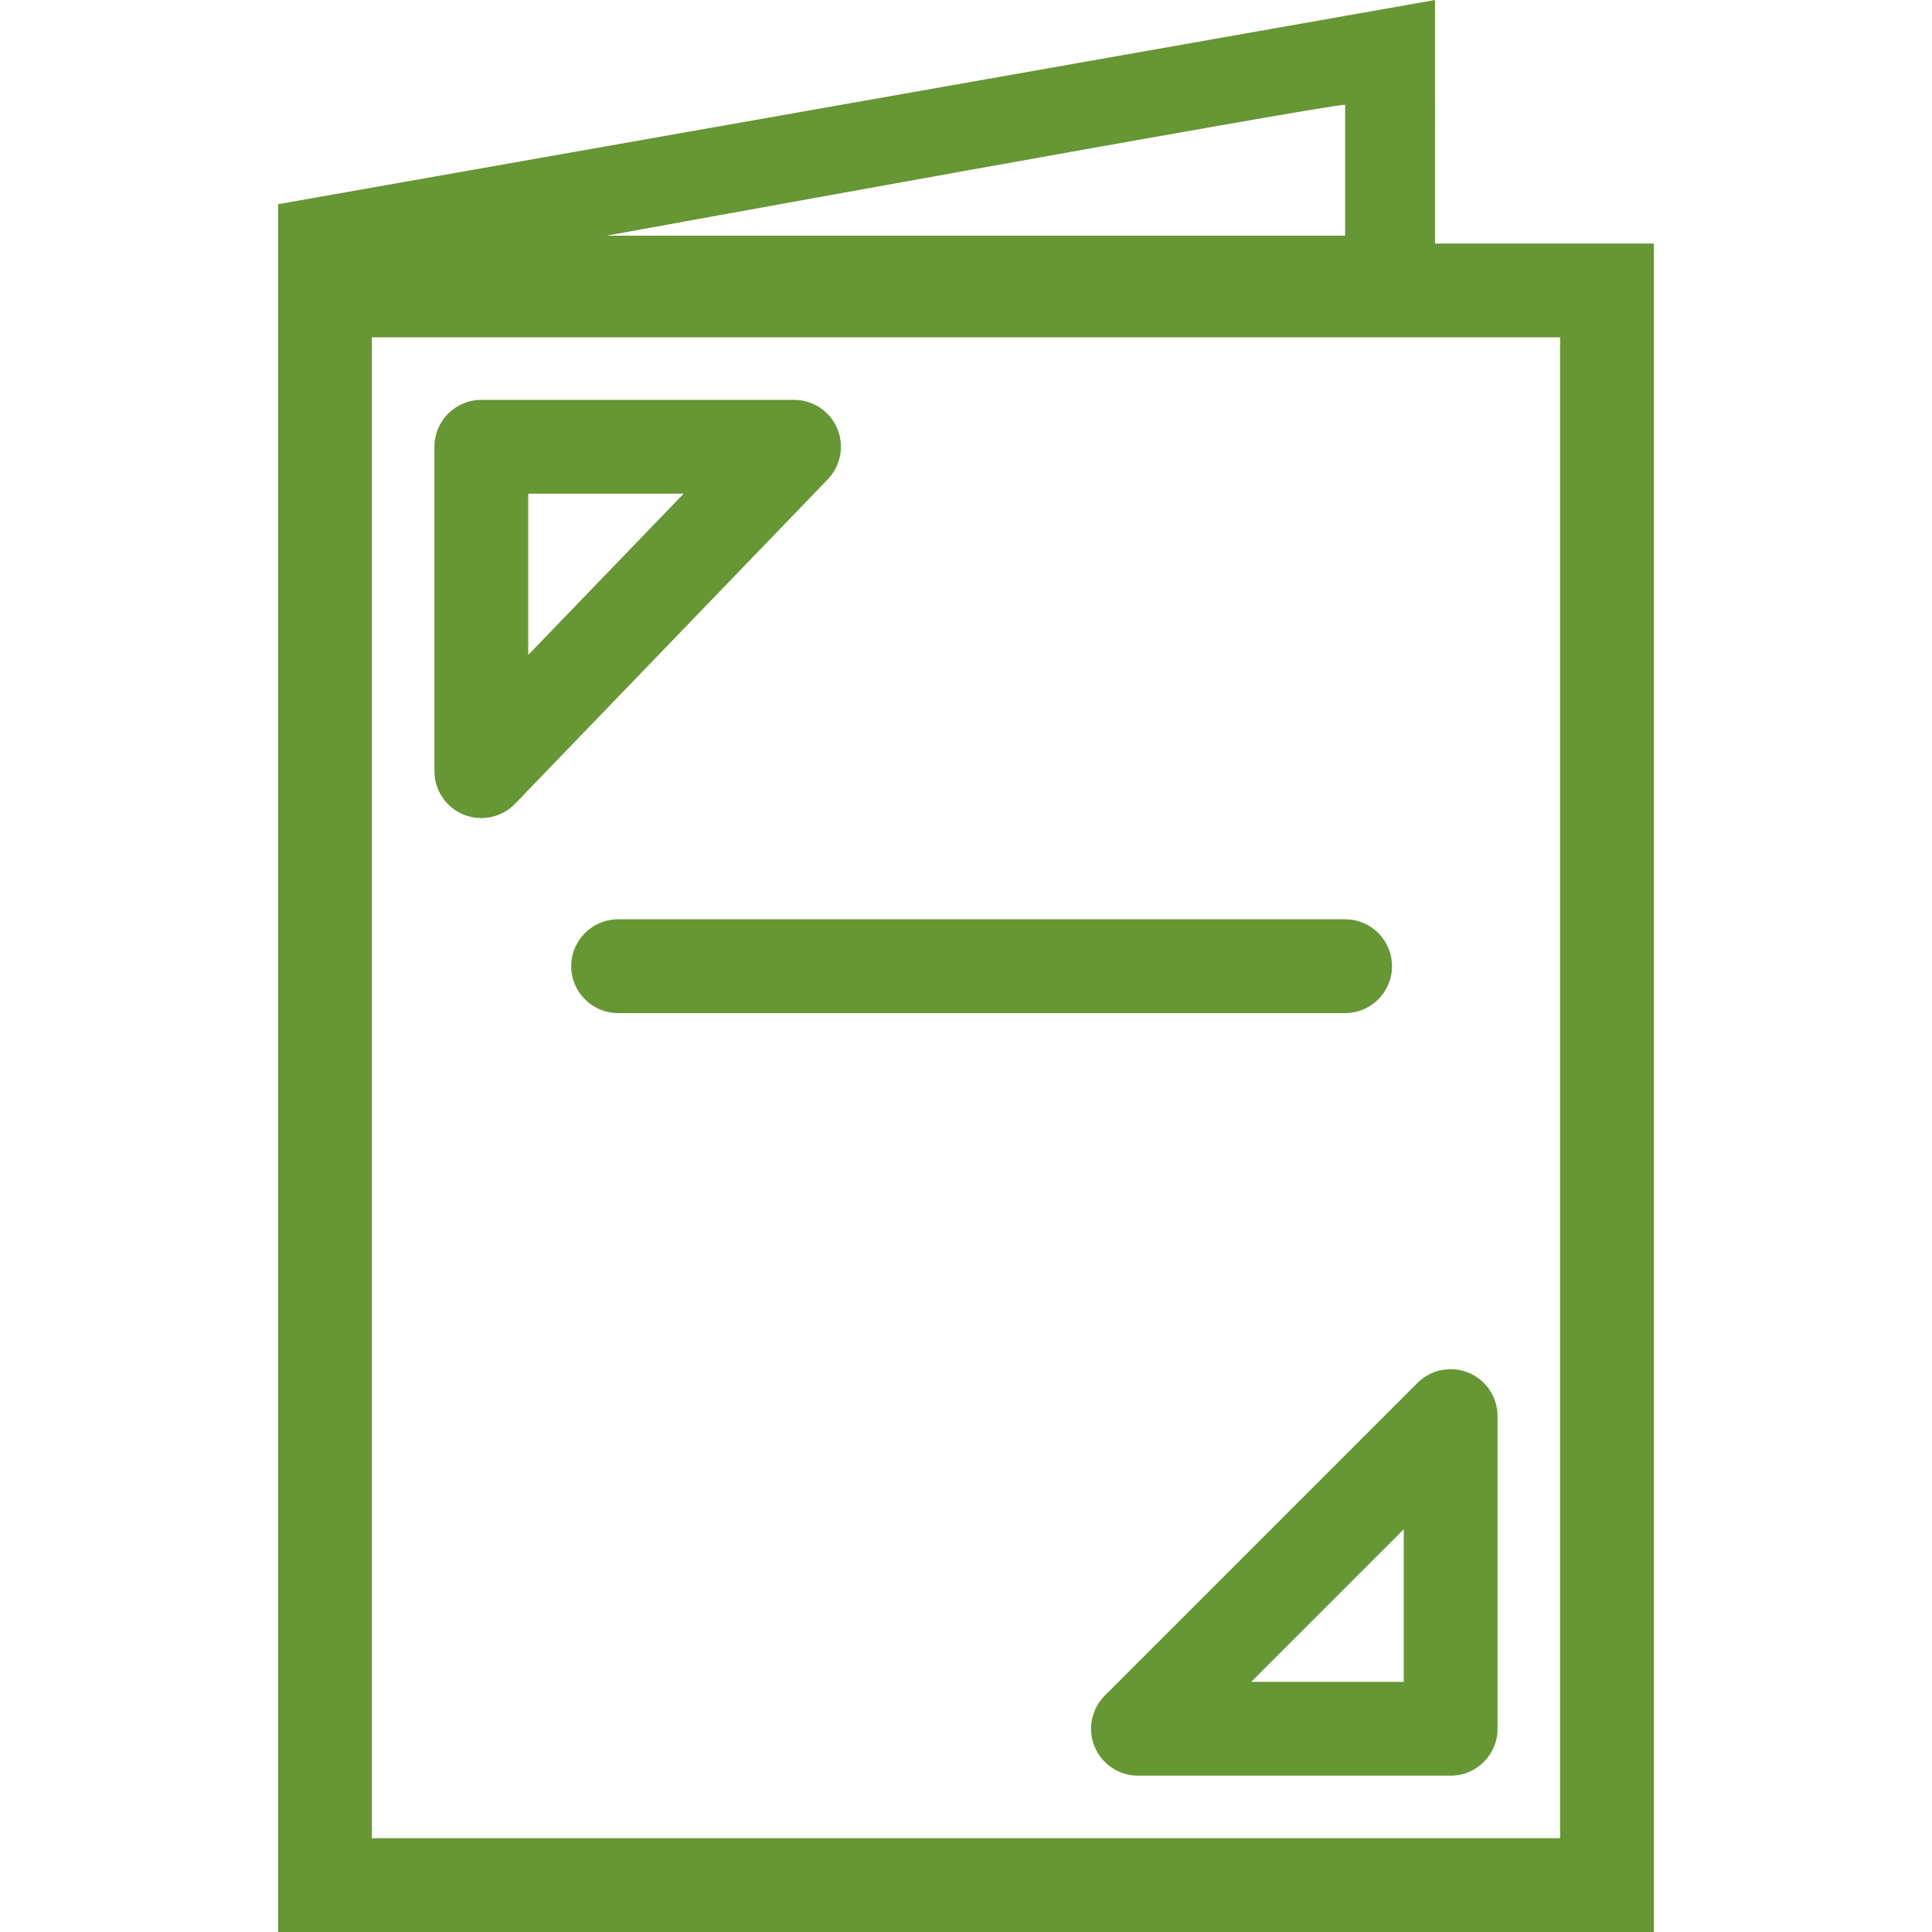
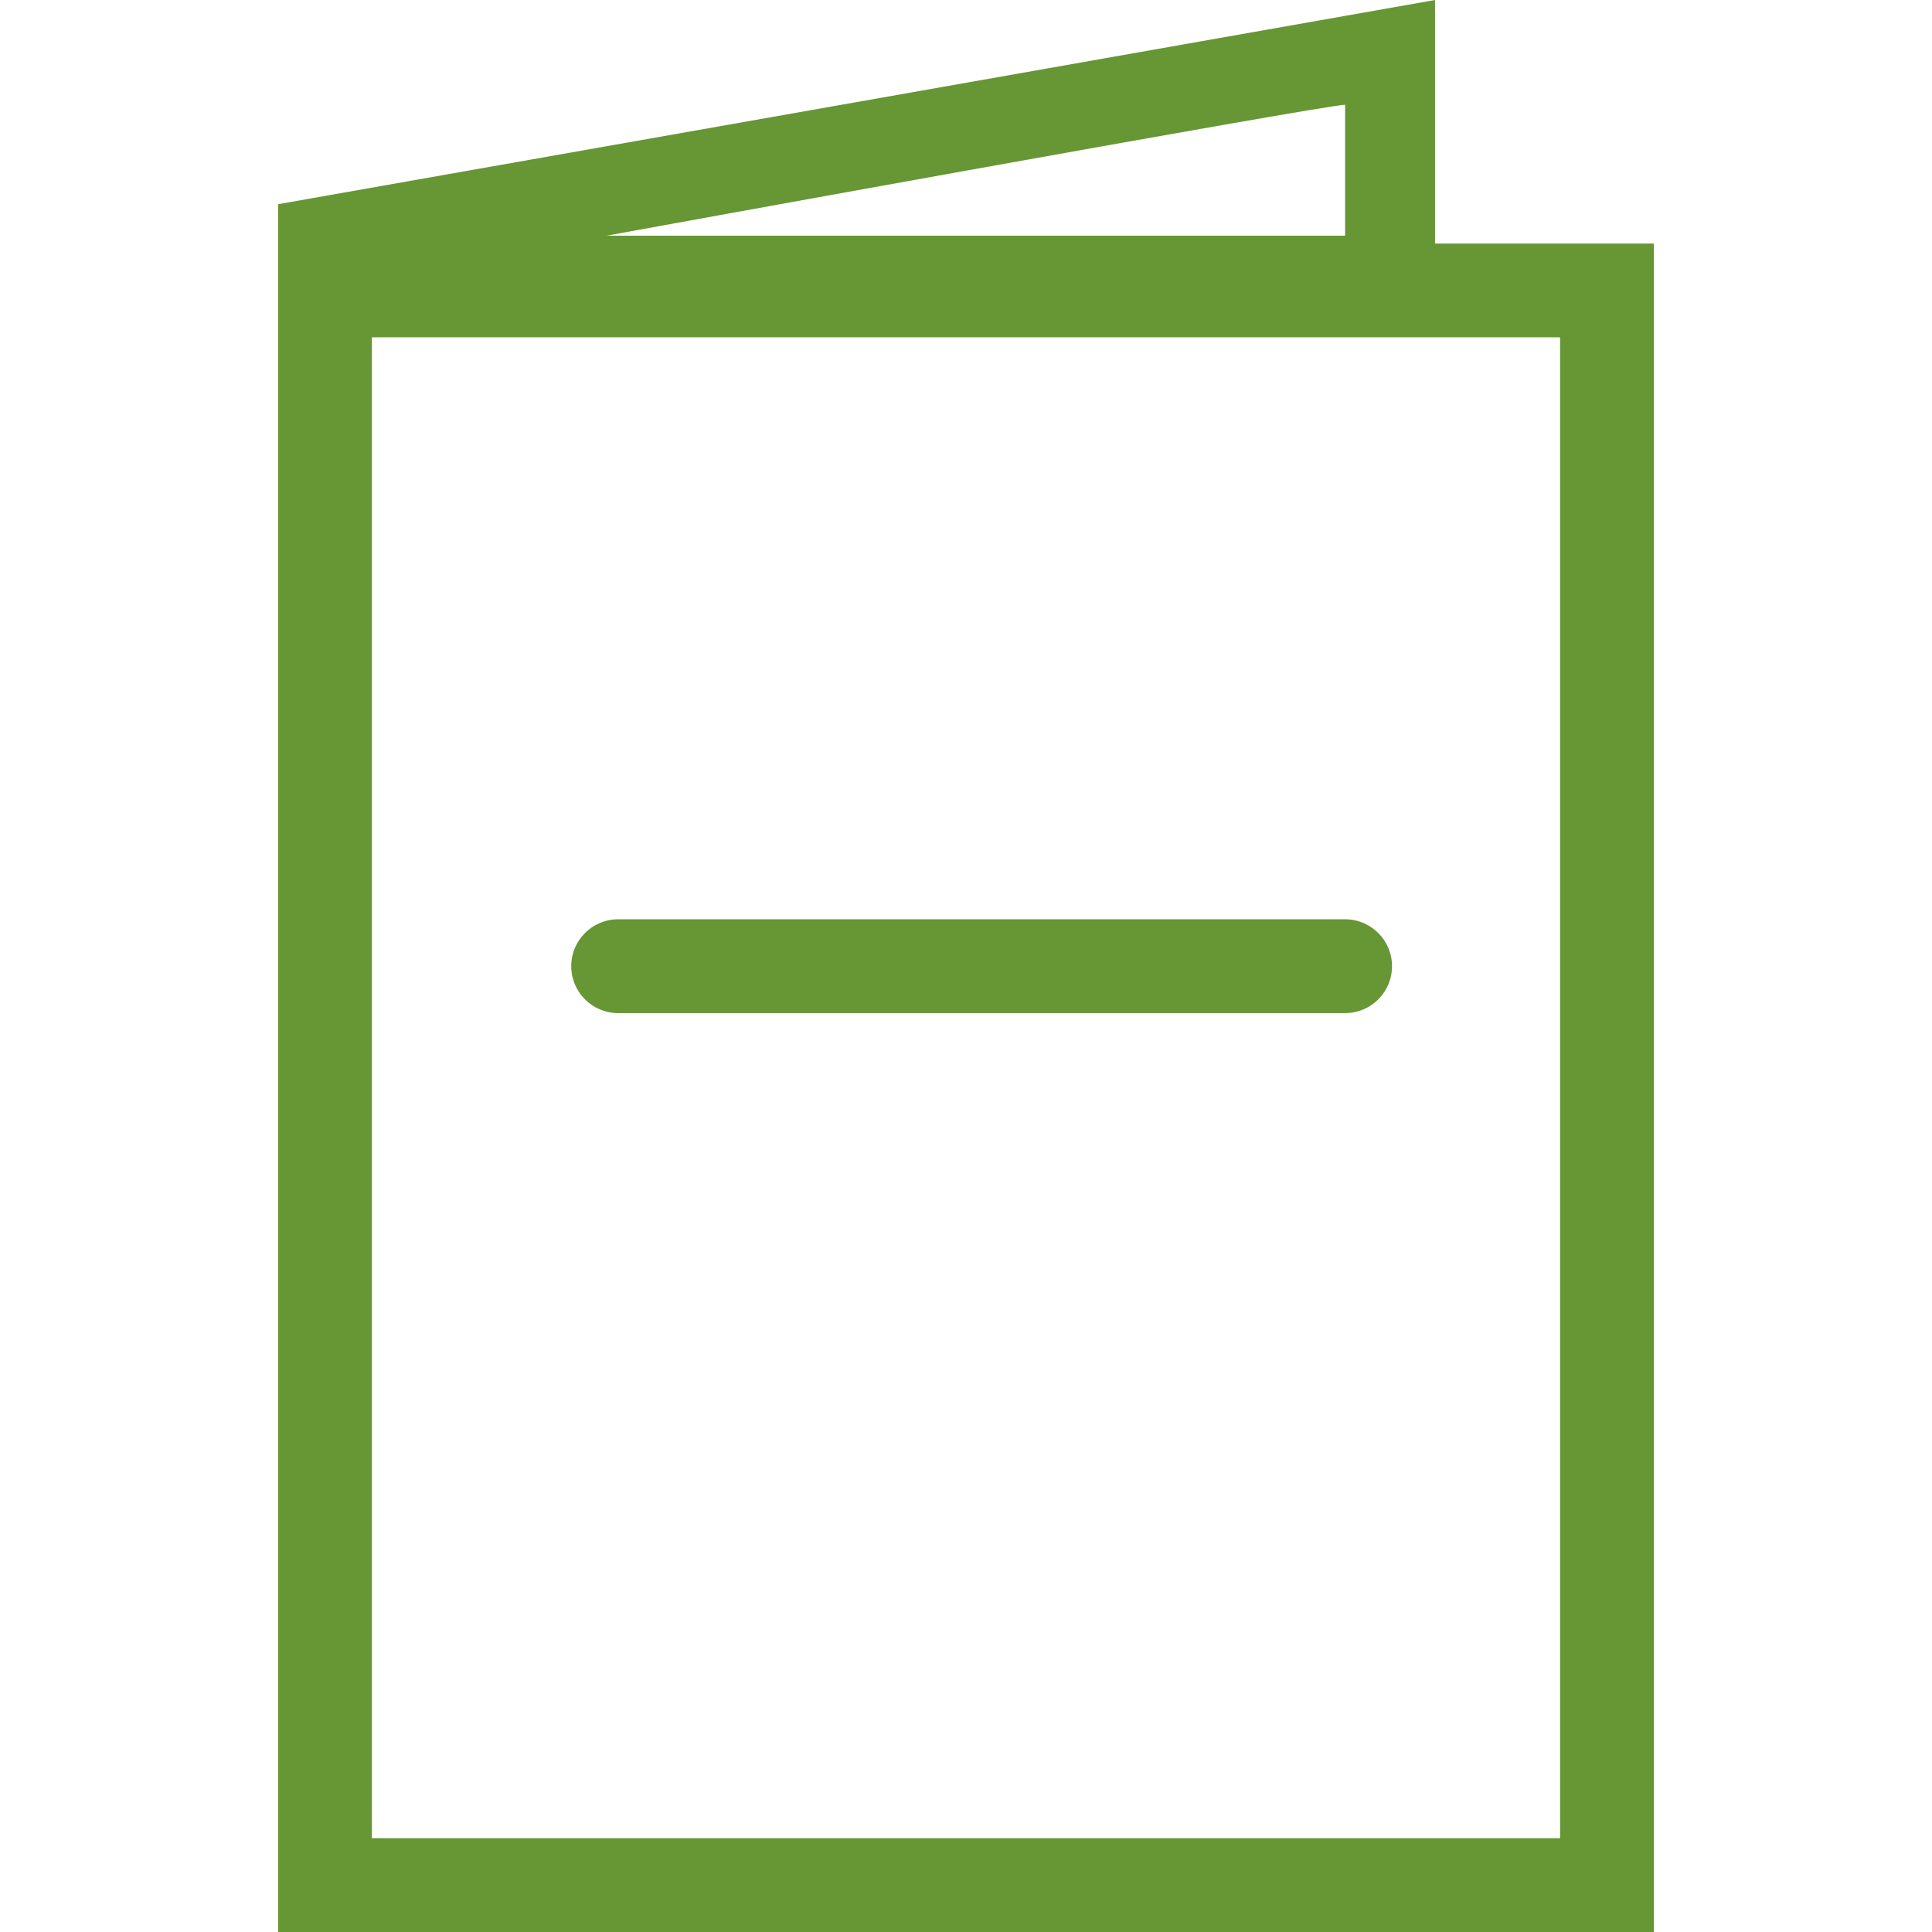
<svg xmlns="http://www.w3.org/2000/svg" version="1.1" id="Capa_1" x="0px" y="0px" width="512px" height="512px" viewBox="0 0 333.656 333.656" style="enable-background:new 0 0 333.656 333.656;" xml:space="preserve">
  <g>
    <g>
      <path d="M48.028,35.264v2.263v286.368v9.762h232.2h5.4V42.056h-37.8V0L48.028,35.264z M64.228,58.256h205.2v259.2h-205.2V58.256z     M232.303,40.706H104.728c0,0,124.2-22.615,127.575-22.615V40.706z" fill="#679635" />
-       <path d="M144.584,73.986c-1.268-2.992-4.206-4.931-7.457-4.931h-54c-4.472,0-8.1,3.623-8.1,8.101v56.024    c0,3.304,2.004,6.275,5.065,7.513c0.989,0.393,2.009,0.588,3.035,0.588c2.154,0,4.276-0.865,5.832-2.479l54-56.025    C145.212,80.438,145.855,76.977,144.584,73.986z M91.228,113.105V85.256h26.845L91.228,113.105z" fill="#679635" />
-       <path d="M253.629,237.073c-3.027-1.255-6.508-0.569-8.828,1.751l-54,54c-2.32,2.32-3.017,5.801-1.762,8.833    c1.266,3.026,4.219,4.999,7.488,4.999h54c4.473,0,8.101-3.623,8.101-8.101v-54C258.628,241.281,256.655,238.328,253.629,237.073z     M242.428,290.456h-26.346l26.346-26.346V290.456z" fill="#679635" />
      <path d="M240.402,166.86c0-4.475-3.628-8.1-8.1-8.1h-125.55c-4.472,0-8.1,3.625-8.1,8.1c0,4.474,3.628,8.103,8.1,8.103h125.55    C236.774,174.963,240.402,171.334,240.402,166.86z" fill="#679635" />
    </g>
  </g>
  <g>
</g>
  <g>
</g>
  <g>
</g>
  <g>
</g>
  <g>
</g>
  <g>
</g>
  <g>
</g>
  <g>
</g>
  <g>
</g>
  <g>
</g>
  <g>
</g>
  <g>
</g>
  <g>
</g>
  <g>
</g>
  <g>
</g>
</svg>